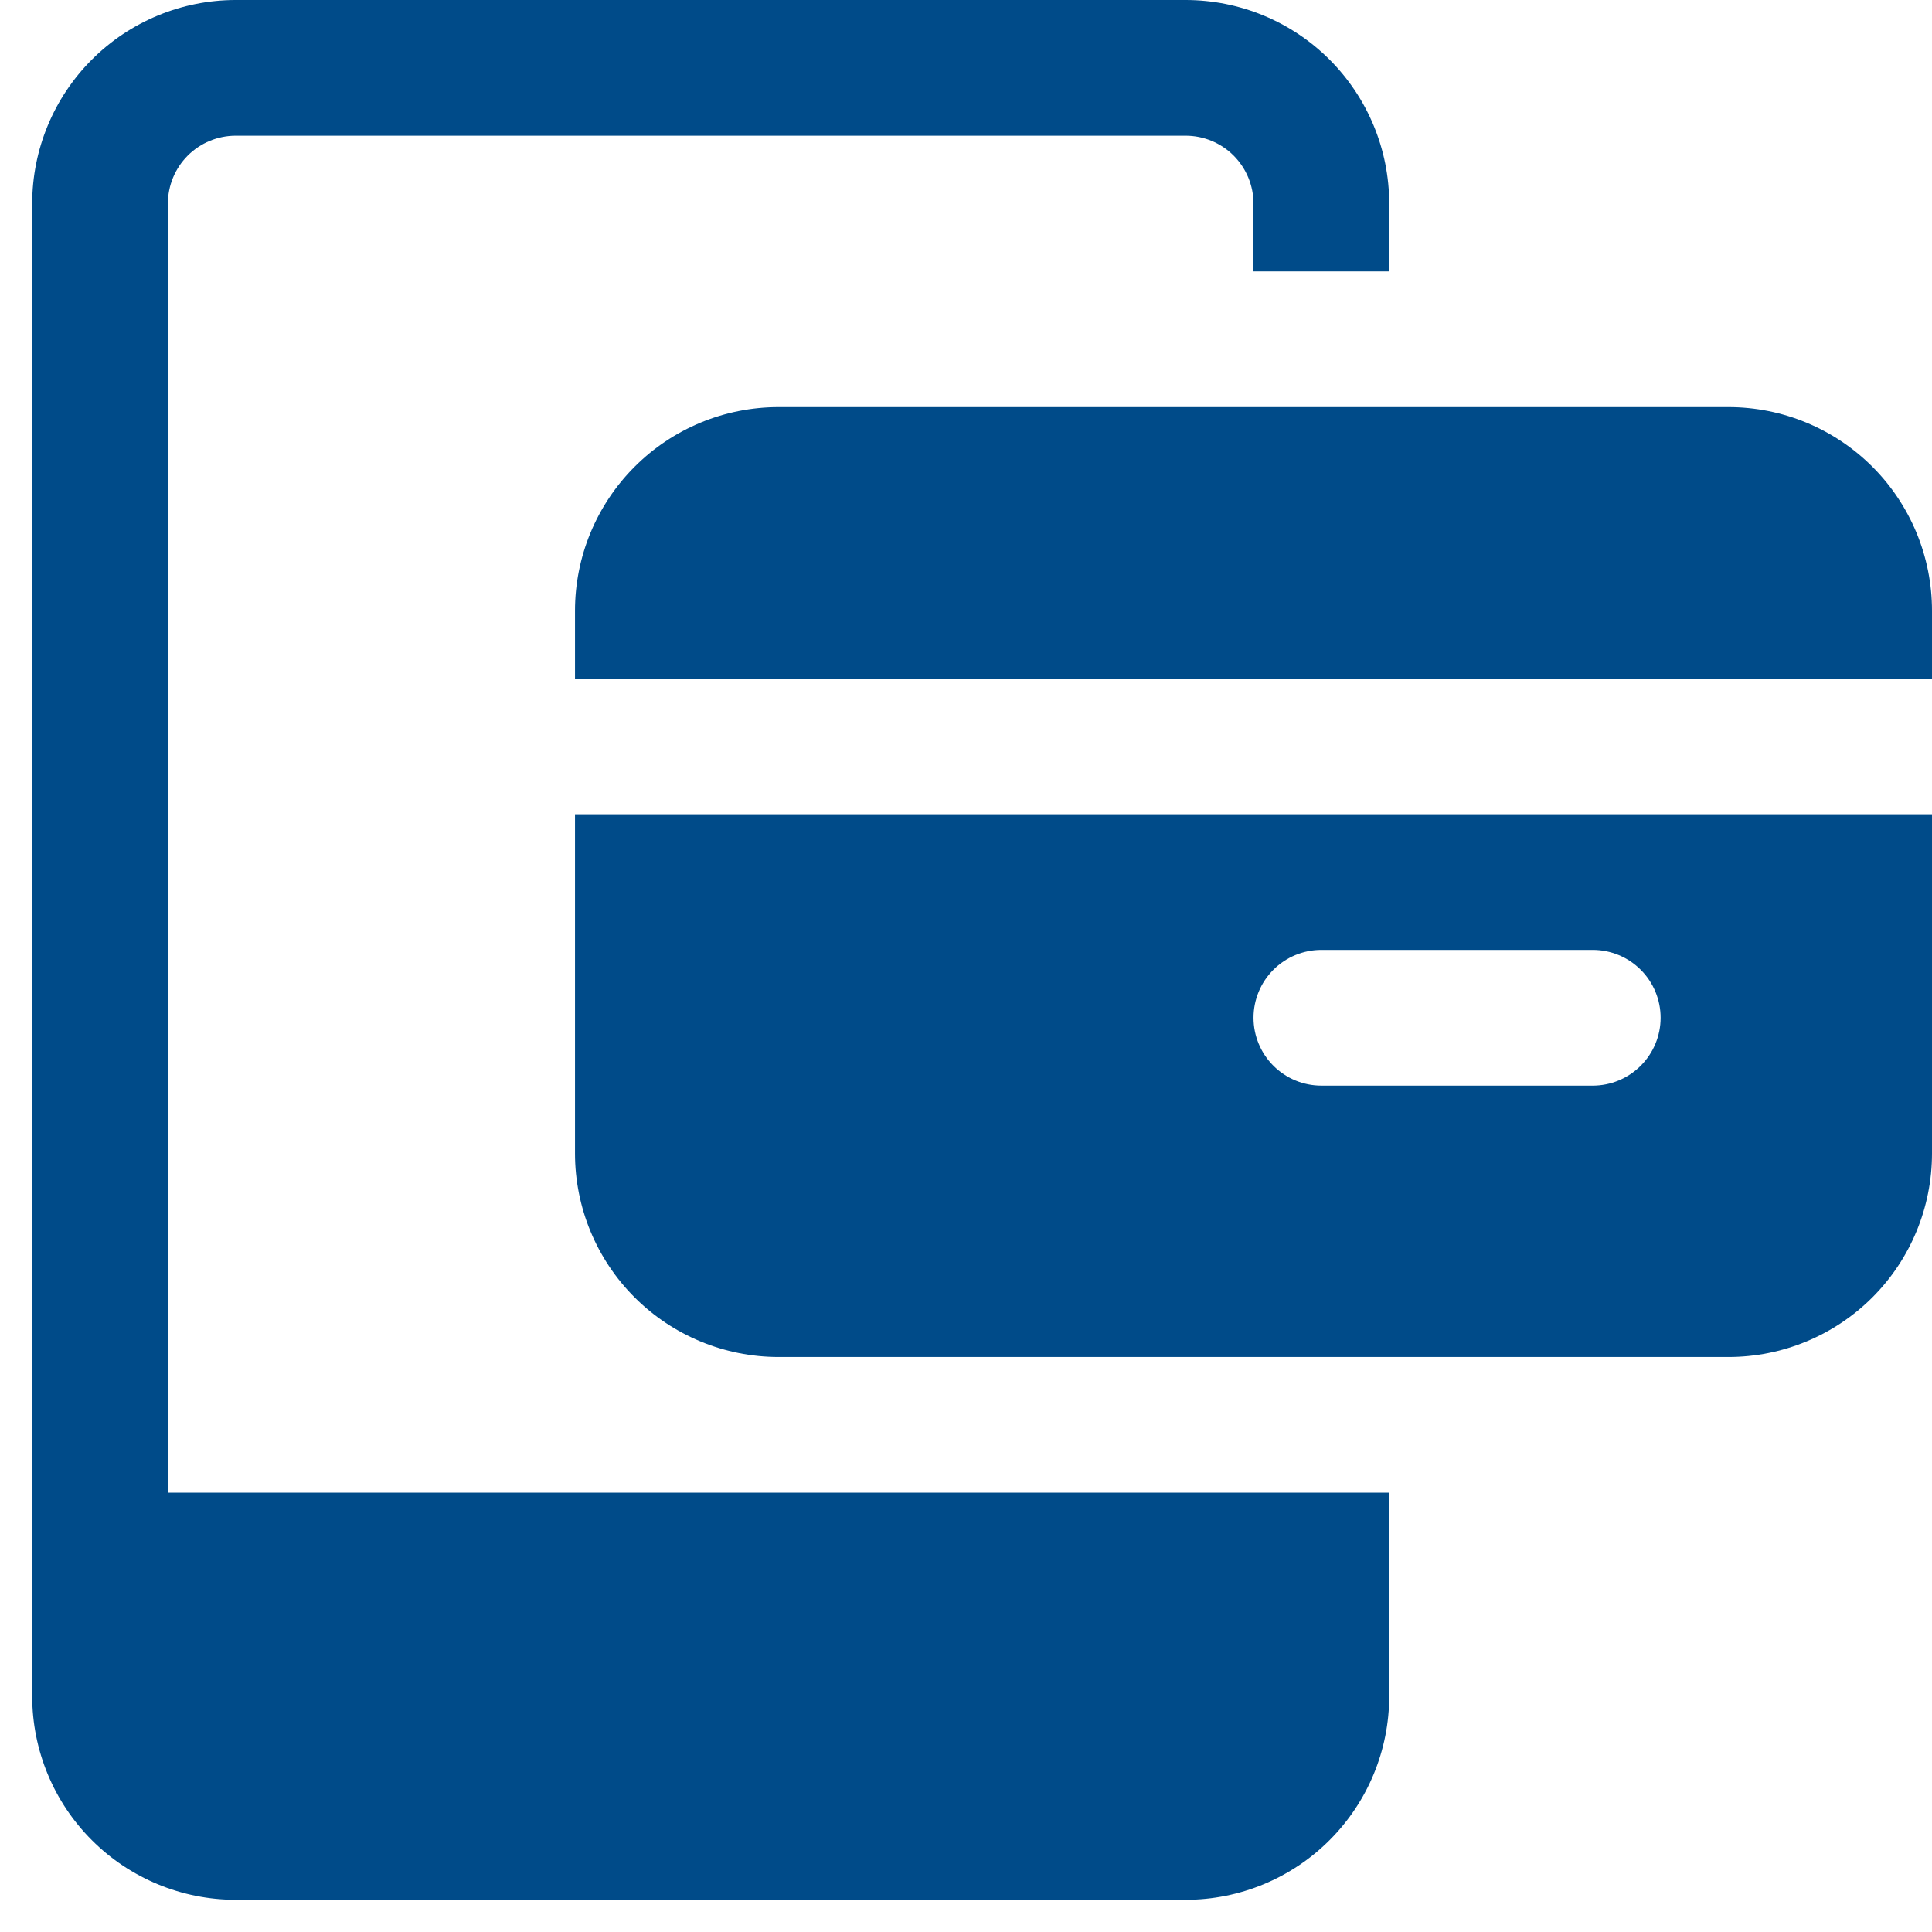
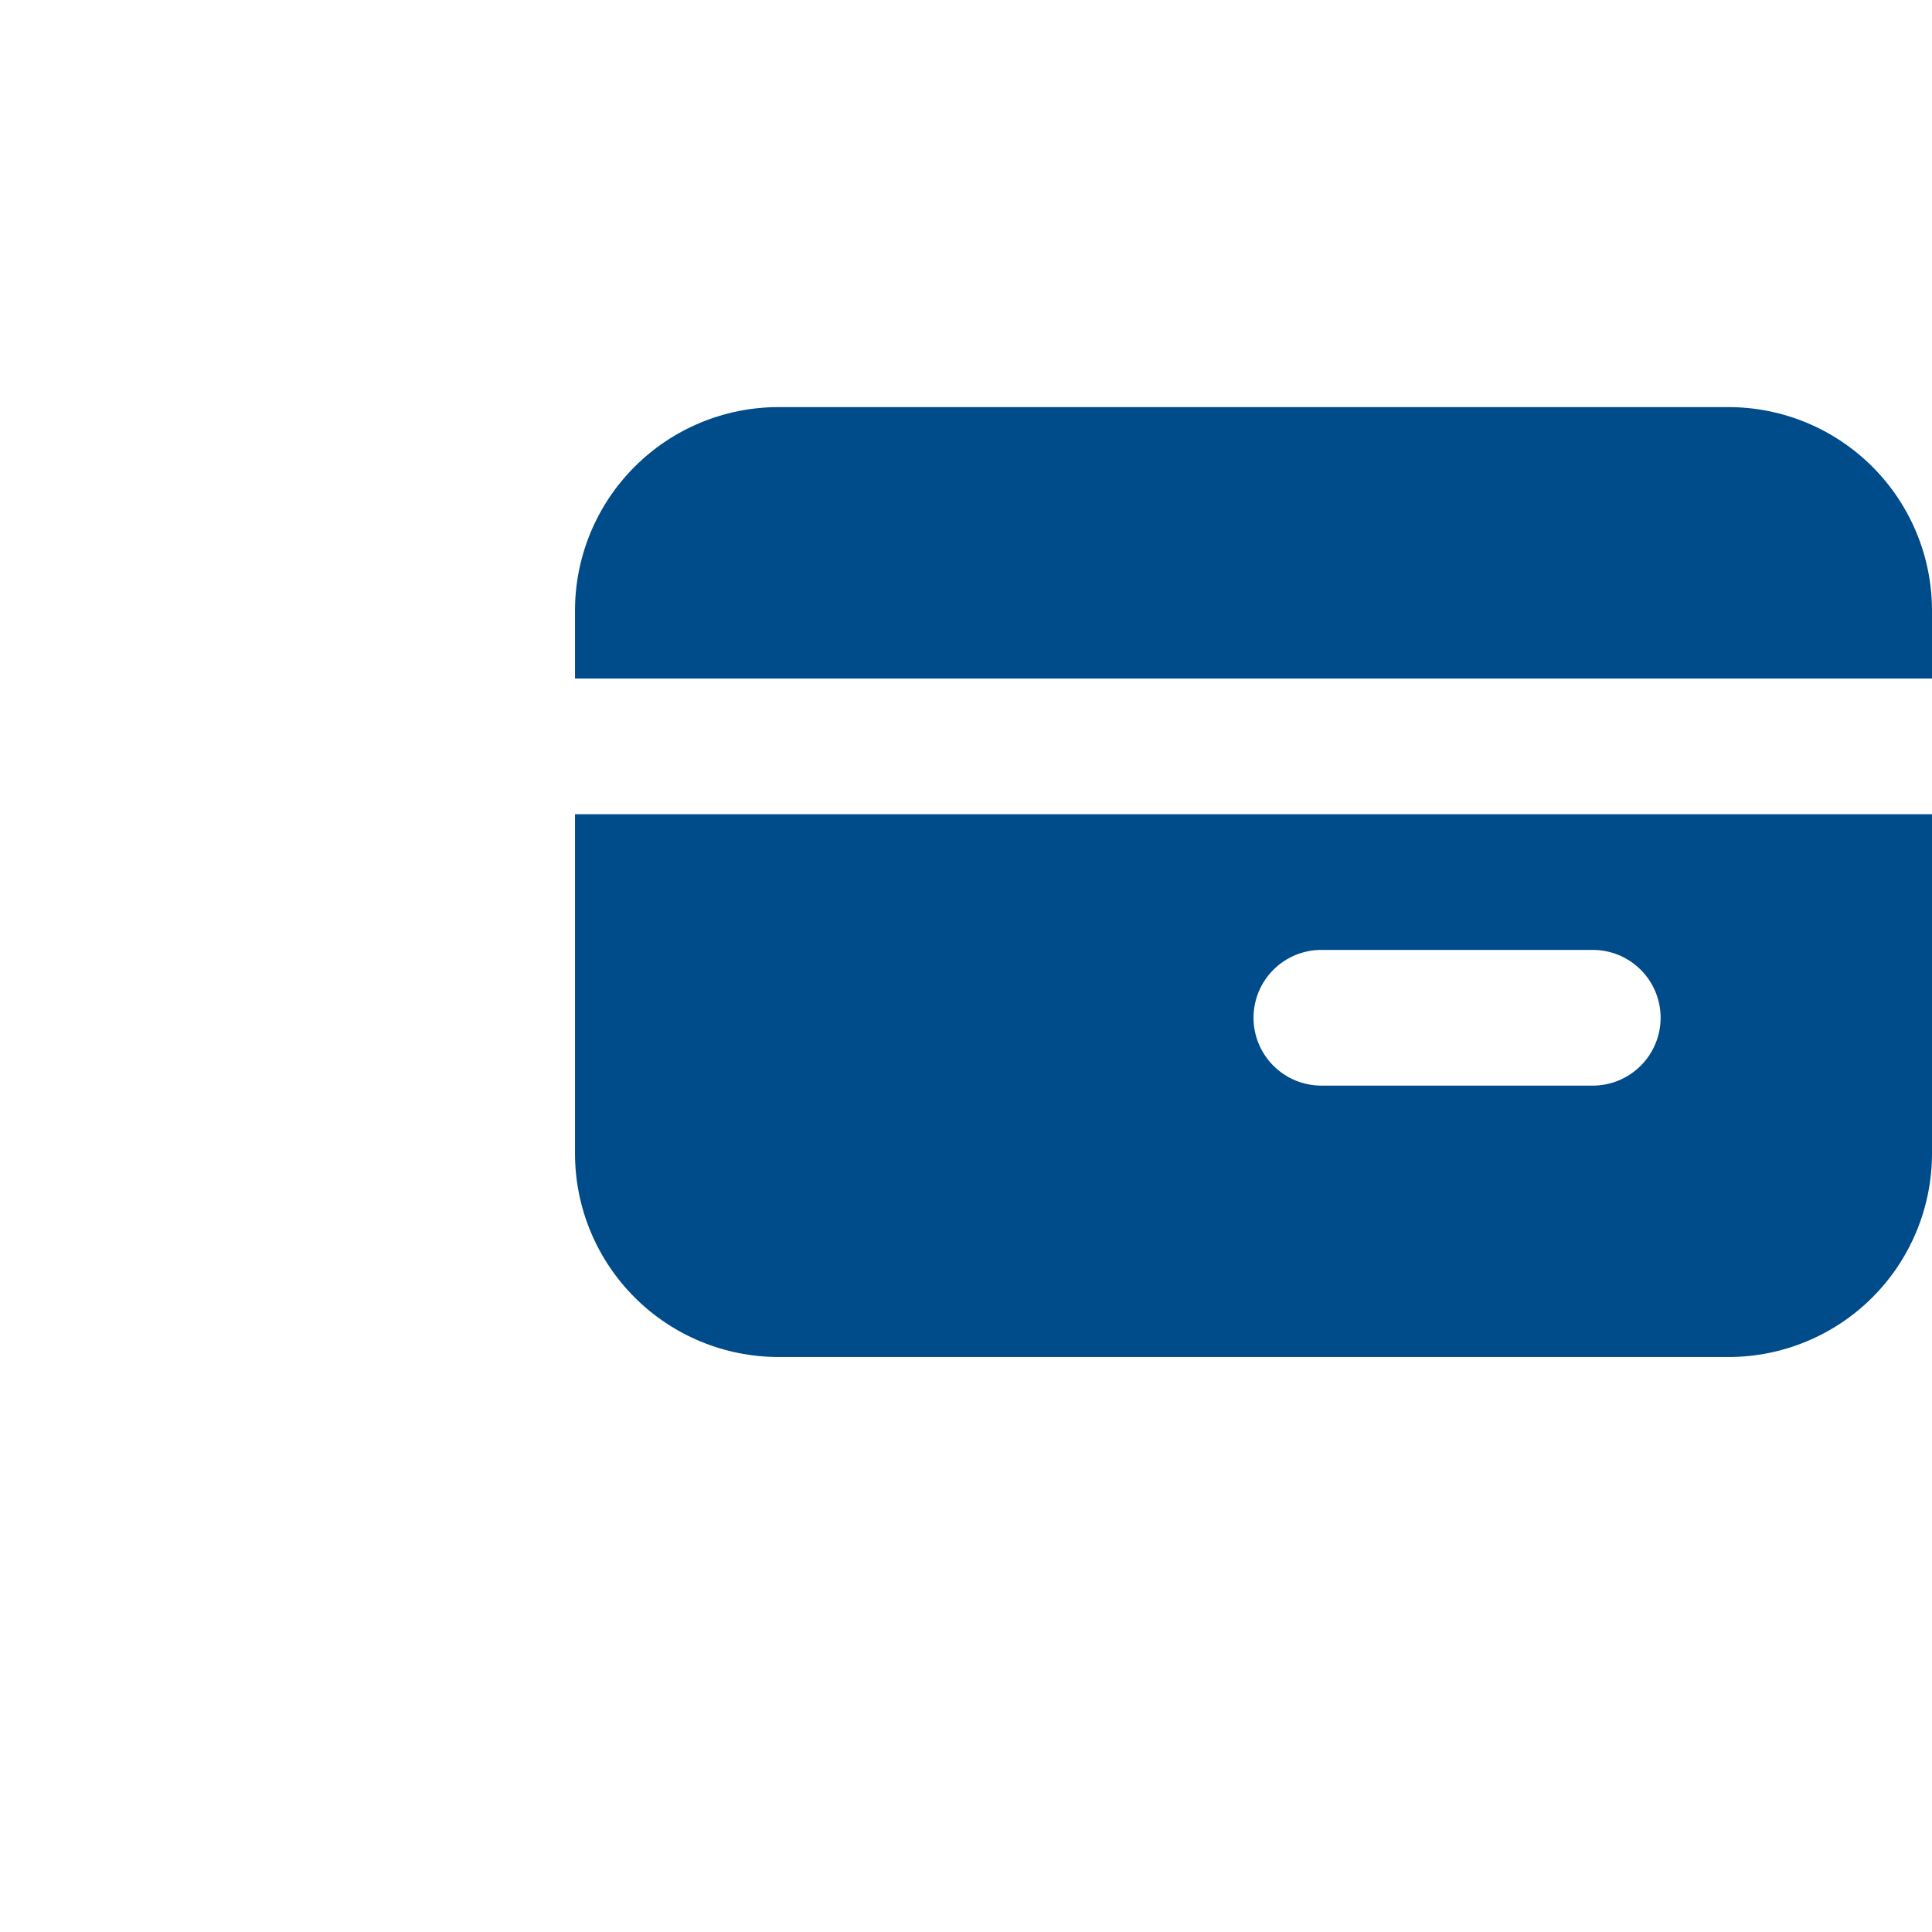
<svg xmlns="http://www.w3.org/2000/svg" width="60" height="60" viewBox="0 0 60 60" fill="none">
-   <path d="M43.143 8.429V6.321C43.143 4.645 42.477 3.037 41.291 1.851C40.106 0.666 38.498 0 36.821 0H7.321C5.645 0 4.037 0.666 2.852 1.851C1.666 3.037 1 4.645 1 6.321V52.679C1 54.355 1.666 55.963 2.852 57.148C4.037 58.334 5.645 59 7.321 59H36.821C38.498 59 40.106 58.334 41.291 57.148C42.477 55.963 43.143 54.355 43.143 52.679V46.357H5.214V6.321C5.214 5.763 5.436 5.227 5.831 4.831C6.227 4.436 6.763 4.214 7.321 4.214H36.821C37.38 4.214 37.916 4.436 38.311 4.831C38.706 5.227 38.928 5.763 38.928 6.321V8.429H43.143Z" fill="#004B89" />
  <path d="M60 18.965V21.072H17.857V18.965C17.857 17.288 18.523 15.68 19.709 14.495C20.894 13.309 22.502 12.643 24.179 12.643H53.679C55.355 12.643 56.963 13.309 58.149 14.495C59.334 15.68 60 17.288 60 18.965ZM17.857 25.286V35.822C17.857 37.498 18.523 39.106 19.709 40.292C20.894 41.477 22.502 42.143 24.179 42.143H53.679C55.355 42.143 56.963 41.477 58.149 40.292C59.334 39.106 60 37.498 60 35.822V25.286H17.857ZM49.464 33.715H41.036C40.477 33.715 39.941 33.492 39.546 33.097C39.151 32.702 38.929 32.166 38.929 31.607C38.929 31.049 39.151 30.512 39.546 30.117C39.941 29.722 40.477 29.5 41.036 29.5H49.464C50.023 29.5 50.559 29.722 50.954 30.117C51.35 30.512 51.572 31.049 51.572 31.607C51.572 32.166 51.35 32.702 50.954 33.097C50.559 33.492 50.023 33.715 49.464 33.715Z" fill="#004B89" />
</svg>